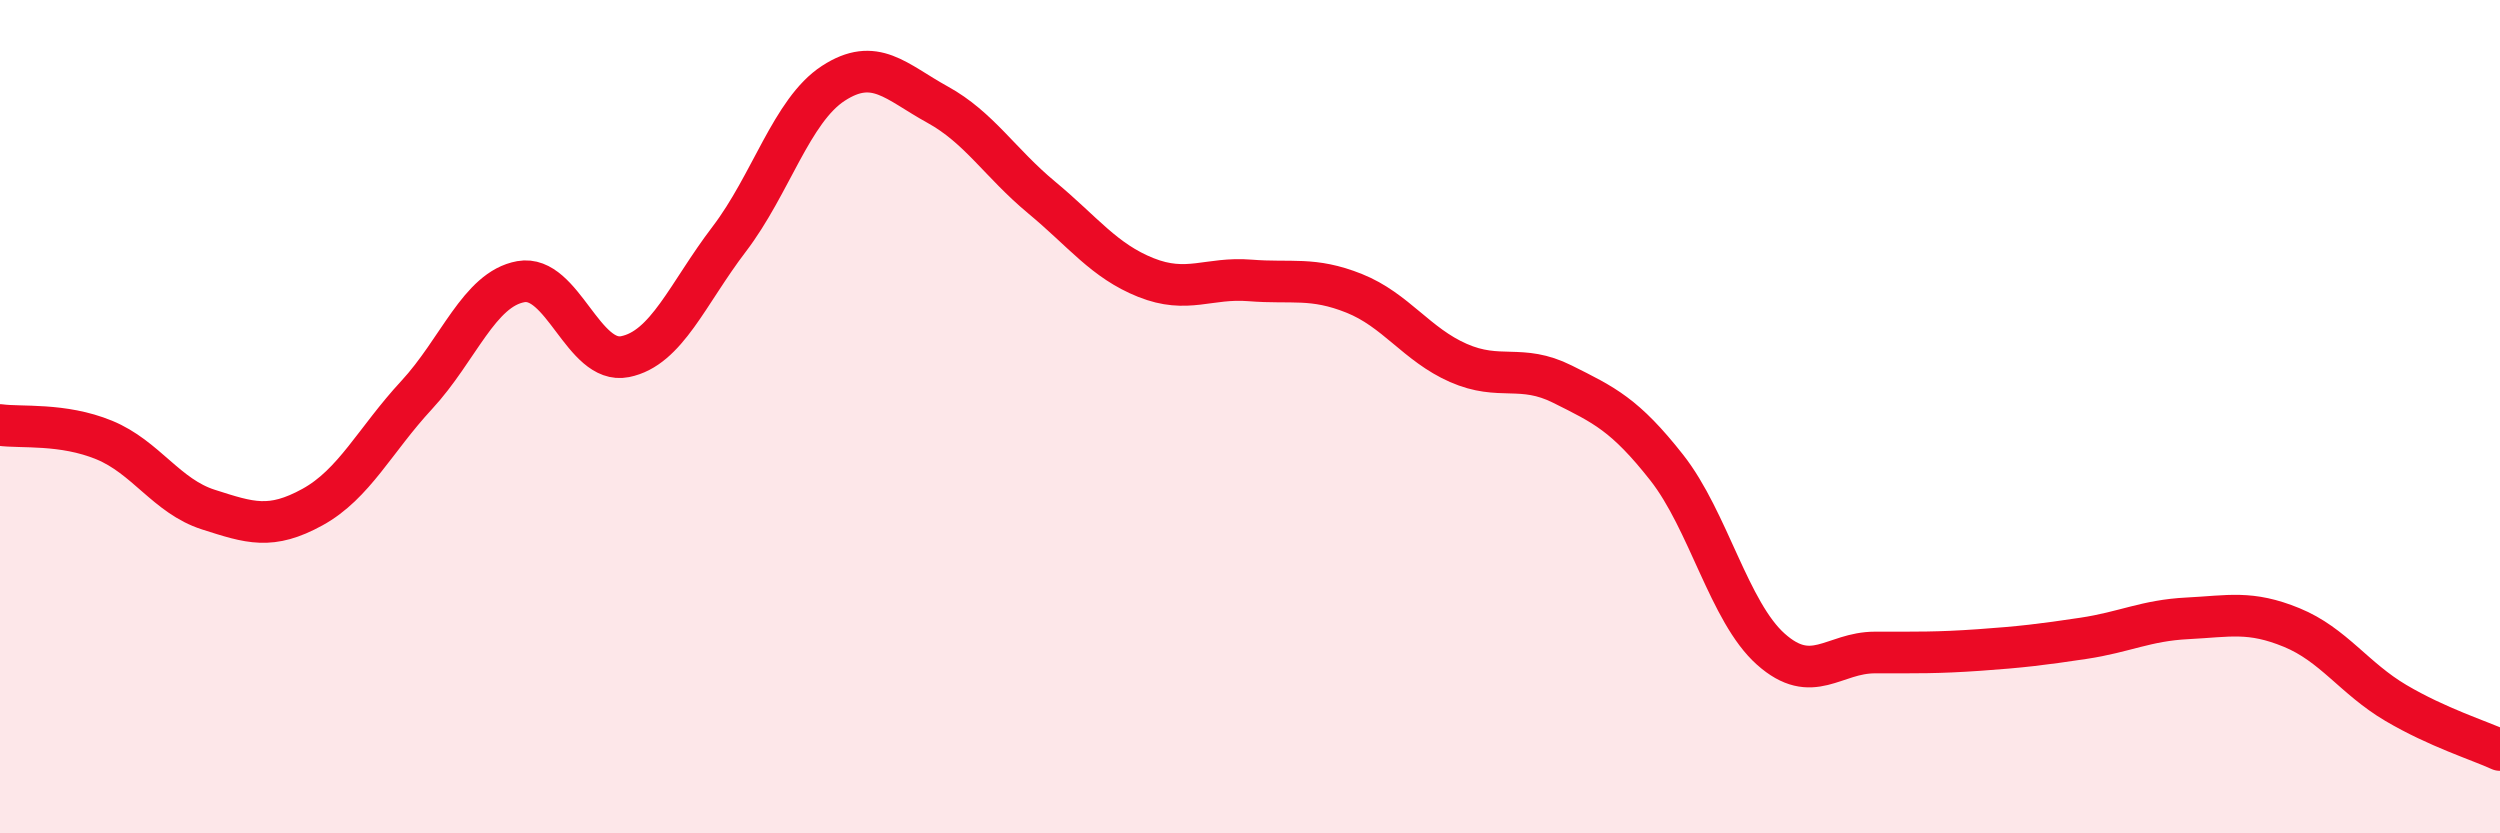
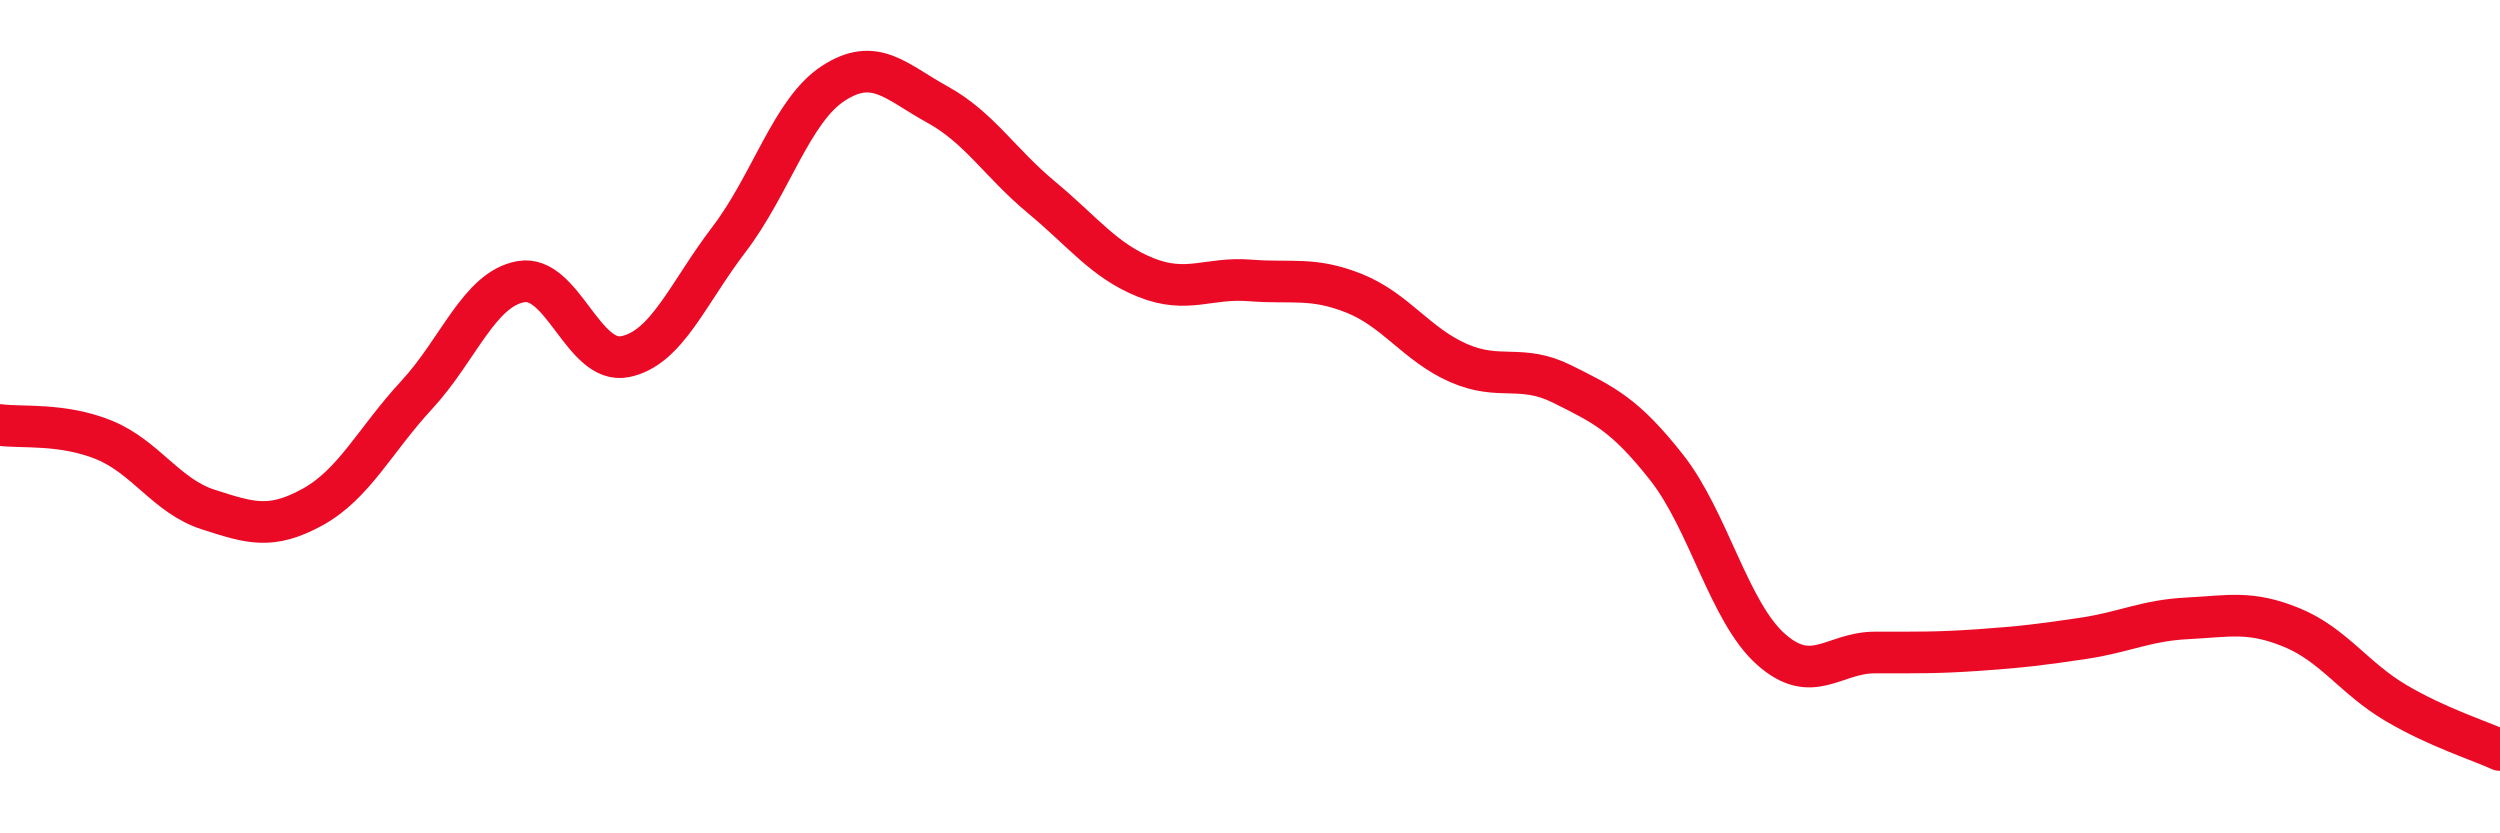
<svg xmlns="http://www.w3.org/2000/svg" width="60" height="20" viewBox="0 0 60 20">
-   <path d="M 0,10.2 C 0.5,10.27 1.5,10.15 2.5,10.56 C 3.5,10.97 4,11.91 5,12.23 C 6,12.55 6.5,12.72 7.5,12.17 C 8.5,11.62 9,10.56 10,9.48 C 11,8.4 11.5,6.94 12.5,6.76 C 13.5,6.58 14,8.76 15,8.56 C 16,8.36 16.5,7.05 17.5,5.74 C 18.5,4.43 19,2.65 20,2 C 21,1.35 21.5,1.96 22.5,2.51 C 23.5,3.06 24,3.91 25,4.74 C 26,5.57 26.5,6.26 27.5,6.66 C 28.5,7.06 29,6.65 30,6.73 C 31,6.81 31.5,6.64 32.5,7.04 C 33.5,7.44 34,8.27 35,8.71 C 36,9.15 36.5,8.72 37.5,9.22 C 38.5,9.72 39,9.95 40,11.22 C 41,12.49 41.5,14.69 42.5,15.58 C 43.5,16.47 44,15.66 45,15.66 C 46,15.66 46.5,15.67 47.5,15.6 C 48.5,15.53 49,15.47 50,15.32 C 51,15.17 51.5,14.89 52.5,14.84 C 53.5,14.79 54,14.65 55,15.06 C 56,15.47 56.5,16.28 57.5,16.87 C 58.5,17.46 59.5,17.77 60,18L60 20L0 20Z" fill="#EB0A25" opacity="0.1" stroke-linecap="round" stroke-linejoin="round" />
  <path d="M 0,10.2 C 0.5,10.27 1.5,10.15 2.5,10.56 C 3.5,10.97 4,11.91 5,12.23 C 6,12.55 6.5,12.72 7.5,12.17 C 8.5,11.62 9,10.56 10,9.48 C 11,8.4 11.5,6.94 12.5,6.76 C 13.5,6.58 14,8.76 15,8.56 C 16,8.36 16.5,7.05 17.5,5.74 C 18.5,4.43 19,2.65 20,2 C 21,1.35 21.5,1.96 22.5,2.51 C 23.5,3.06 24,3.91 25,4.74 C 26,5.57 26.5,6.26 27.5,6.66 C 28.5,7.06 29,6.65 30,6.73 C 31,6.81 31.5,6.64 32.5,7.04 C 33.5,7.44 34,8.27 35,8.71 C 36,9.15 36.5,8.72 37.5,9.22 C 38.5,9.72 39,9.95 40,11.22 C 41,12.49 41.5,14.69 42.5,15.58 C 43.5,16.47 44,15.66 45,15.66 C 46,15.66 46.5,15.67 47.5,15.6 C 48.5,15.53 49,15.47 50,15.32 C 51,15.17 51.5,14.89 52.5,14.84 C 53.5,14.79 54,14.65 55,15.06 C 56,15.47 56.5,16.28 57.5,16.87 C 58.5,17.46 59.5,17.77 60,18" stroke="#EB0A25" stroke-width="1" fill="none" stroke-linecap="round" stroke-linejoin="round" />
</svg>